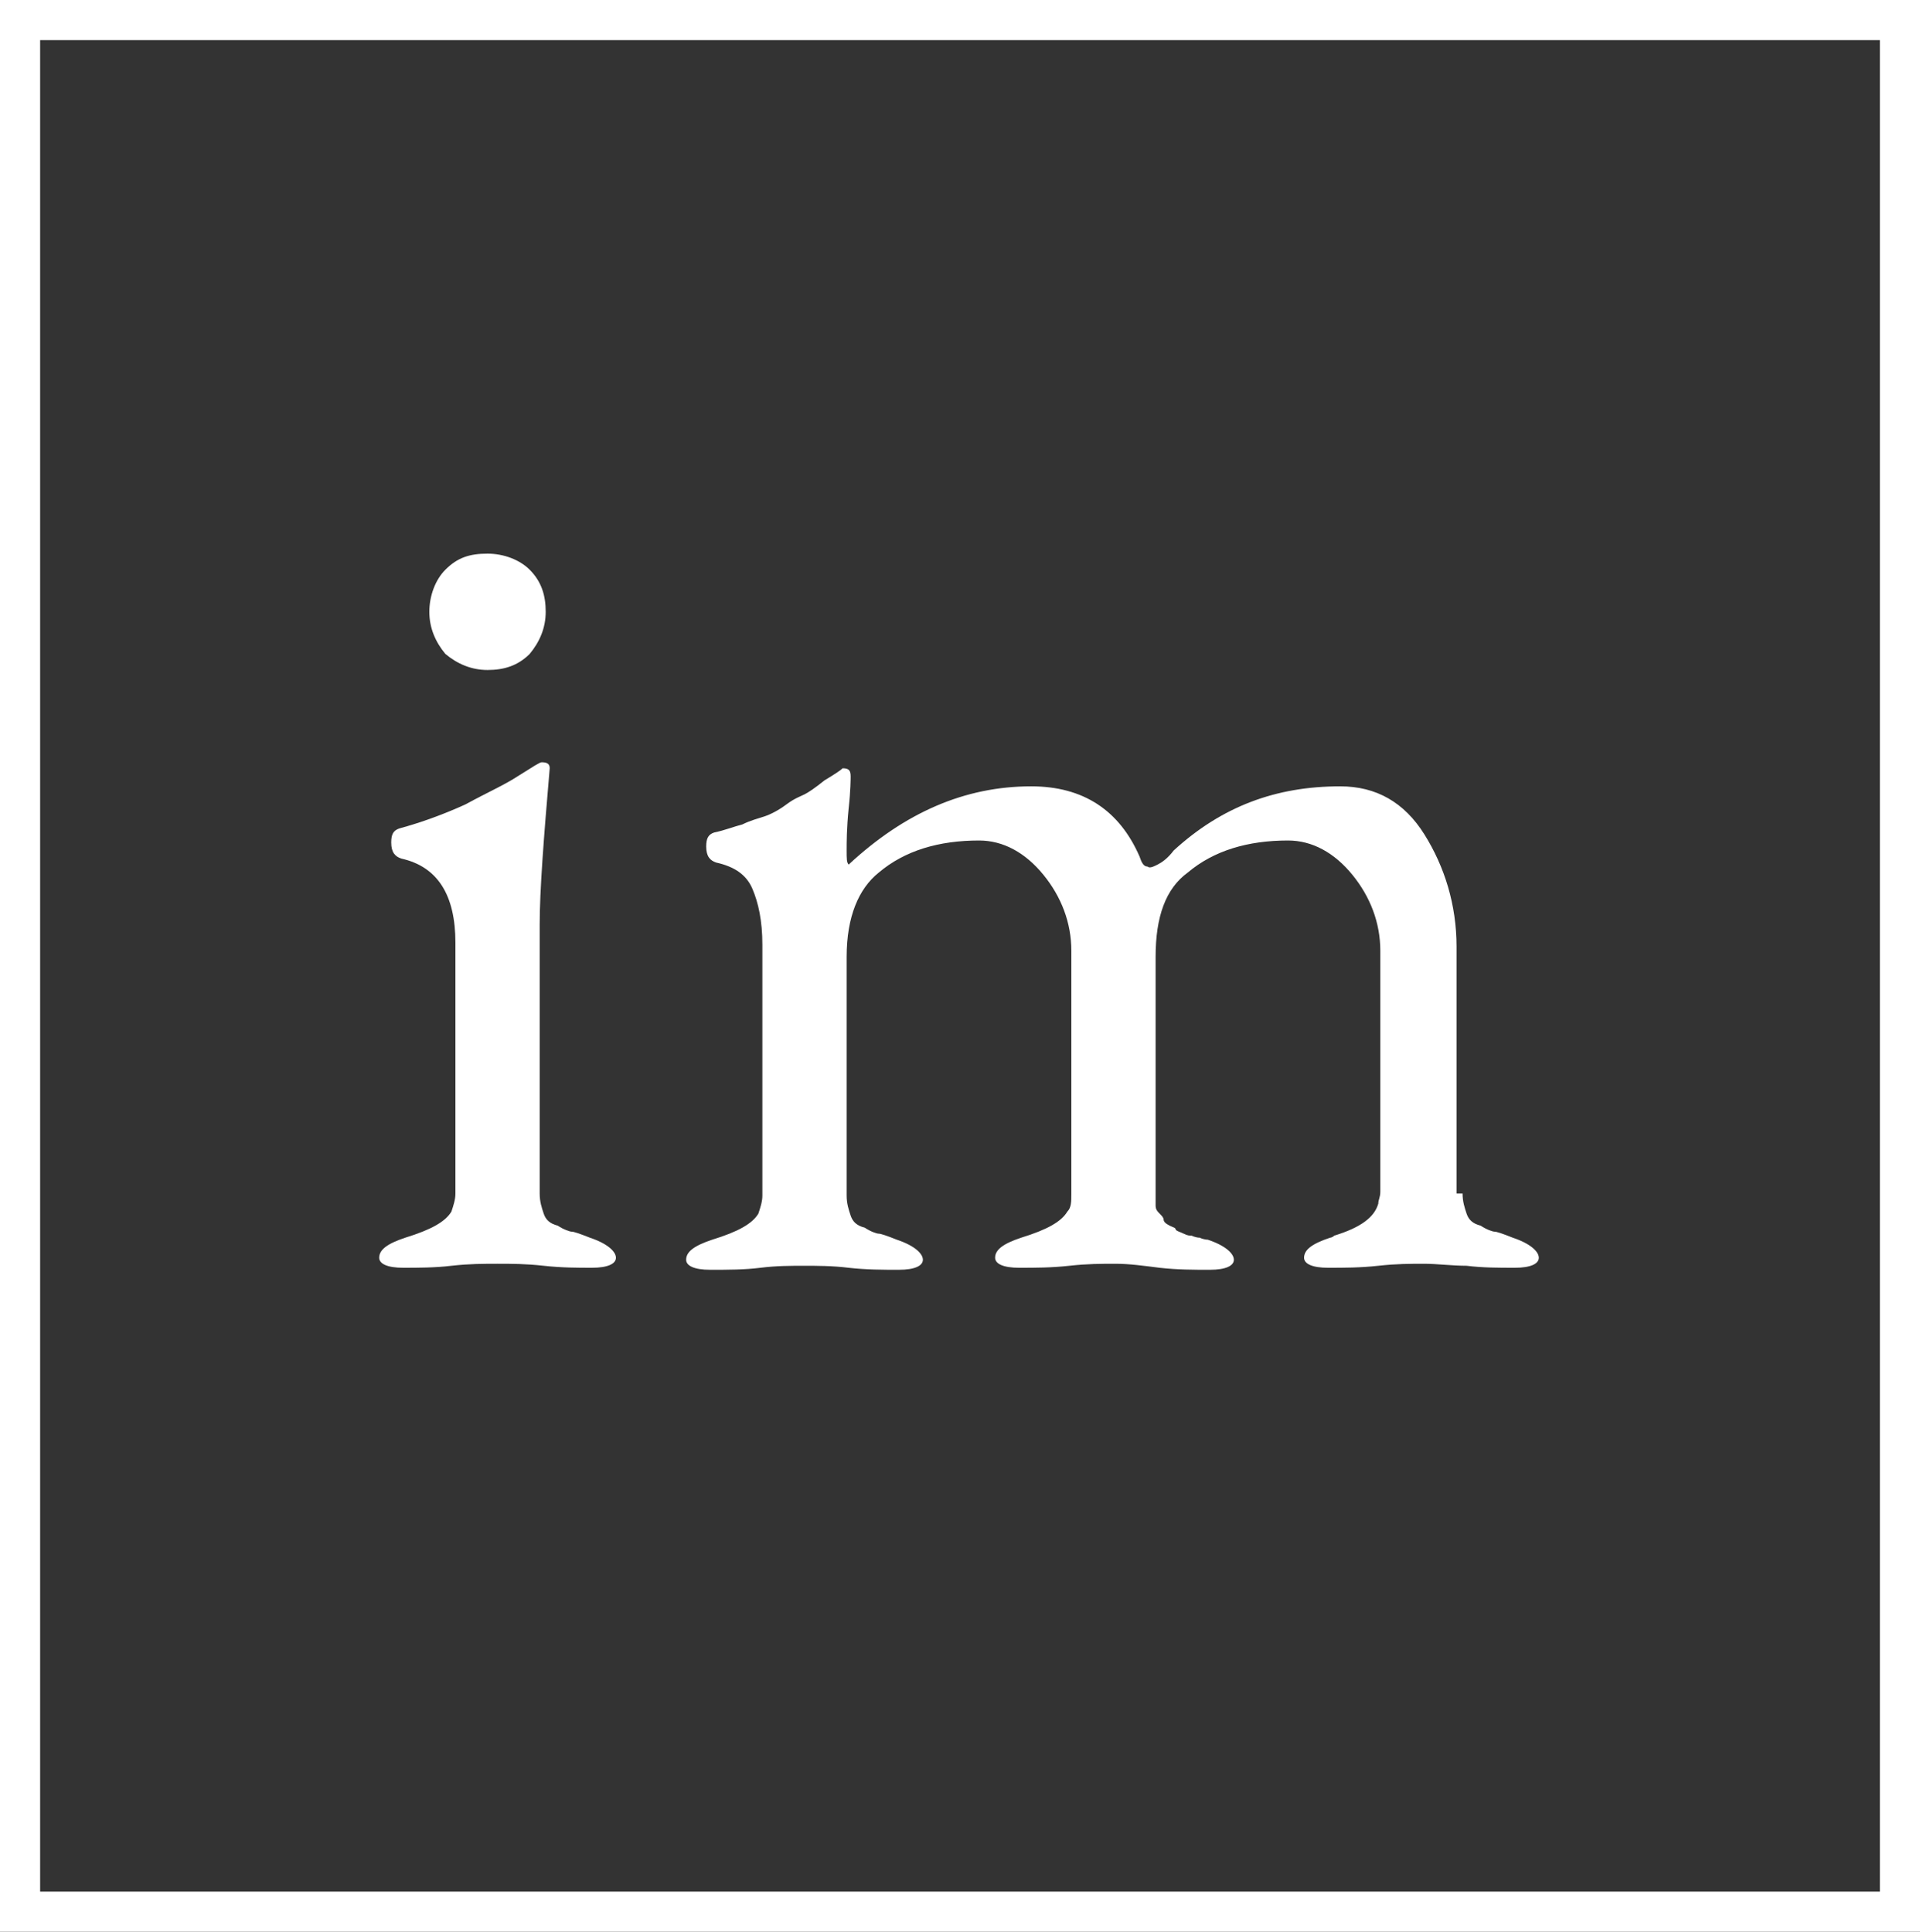
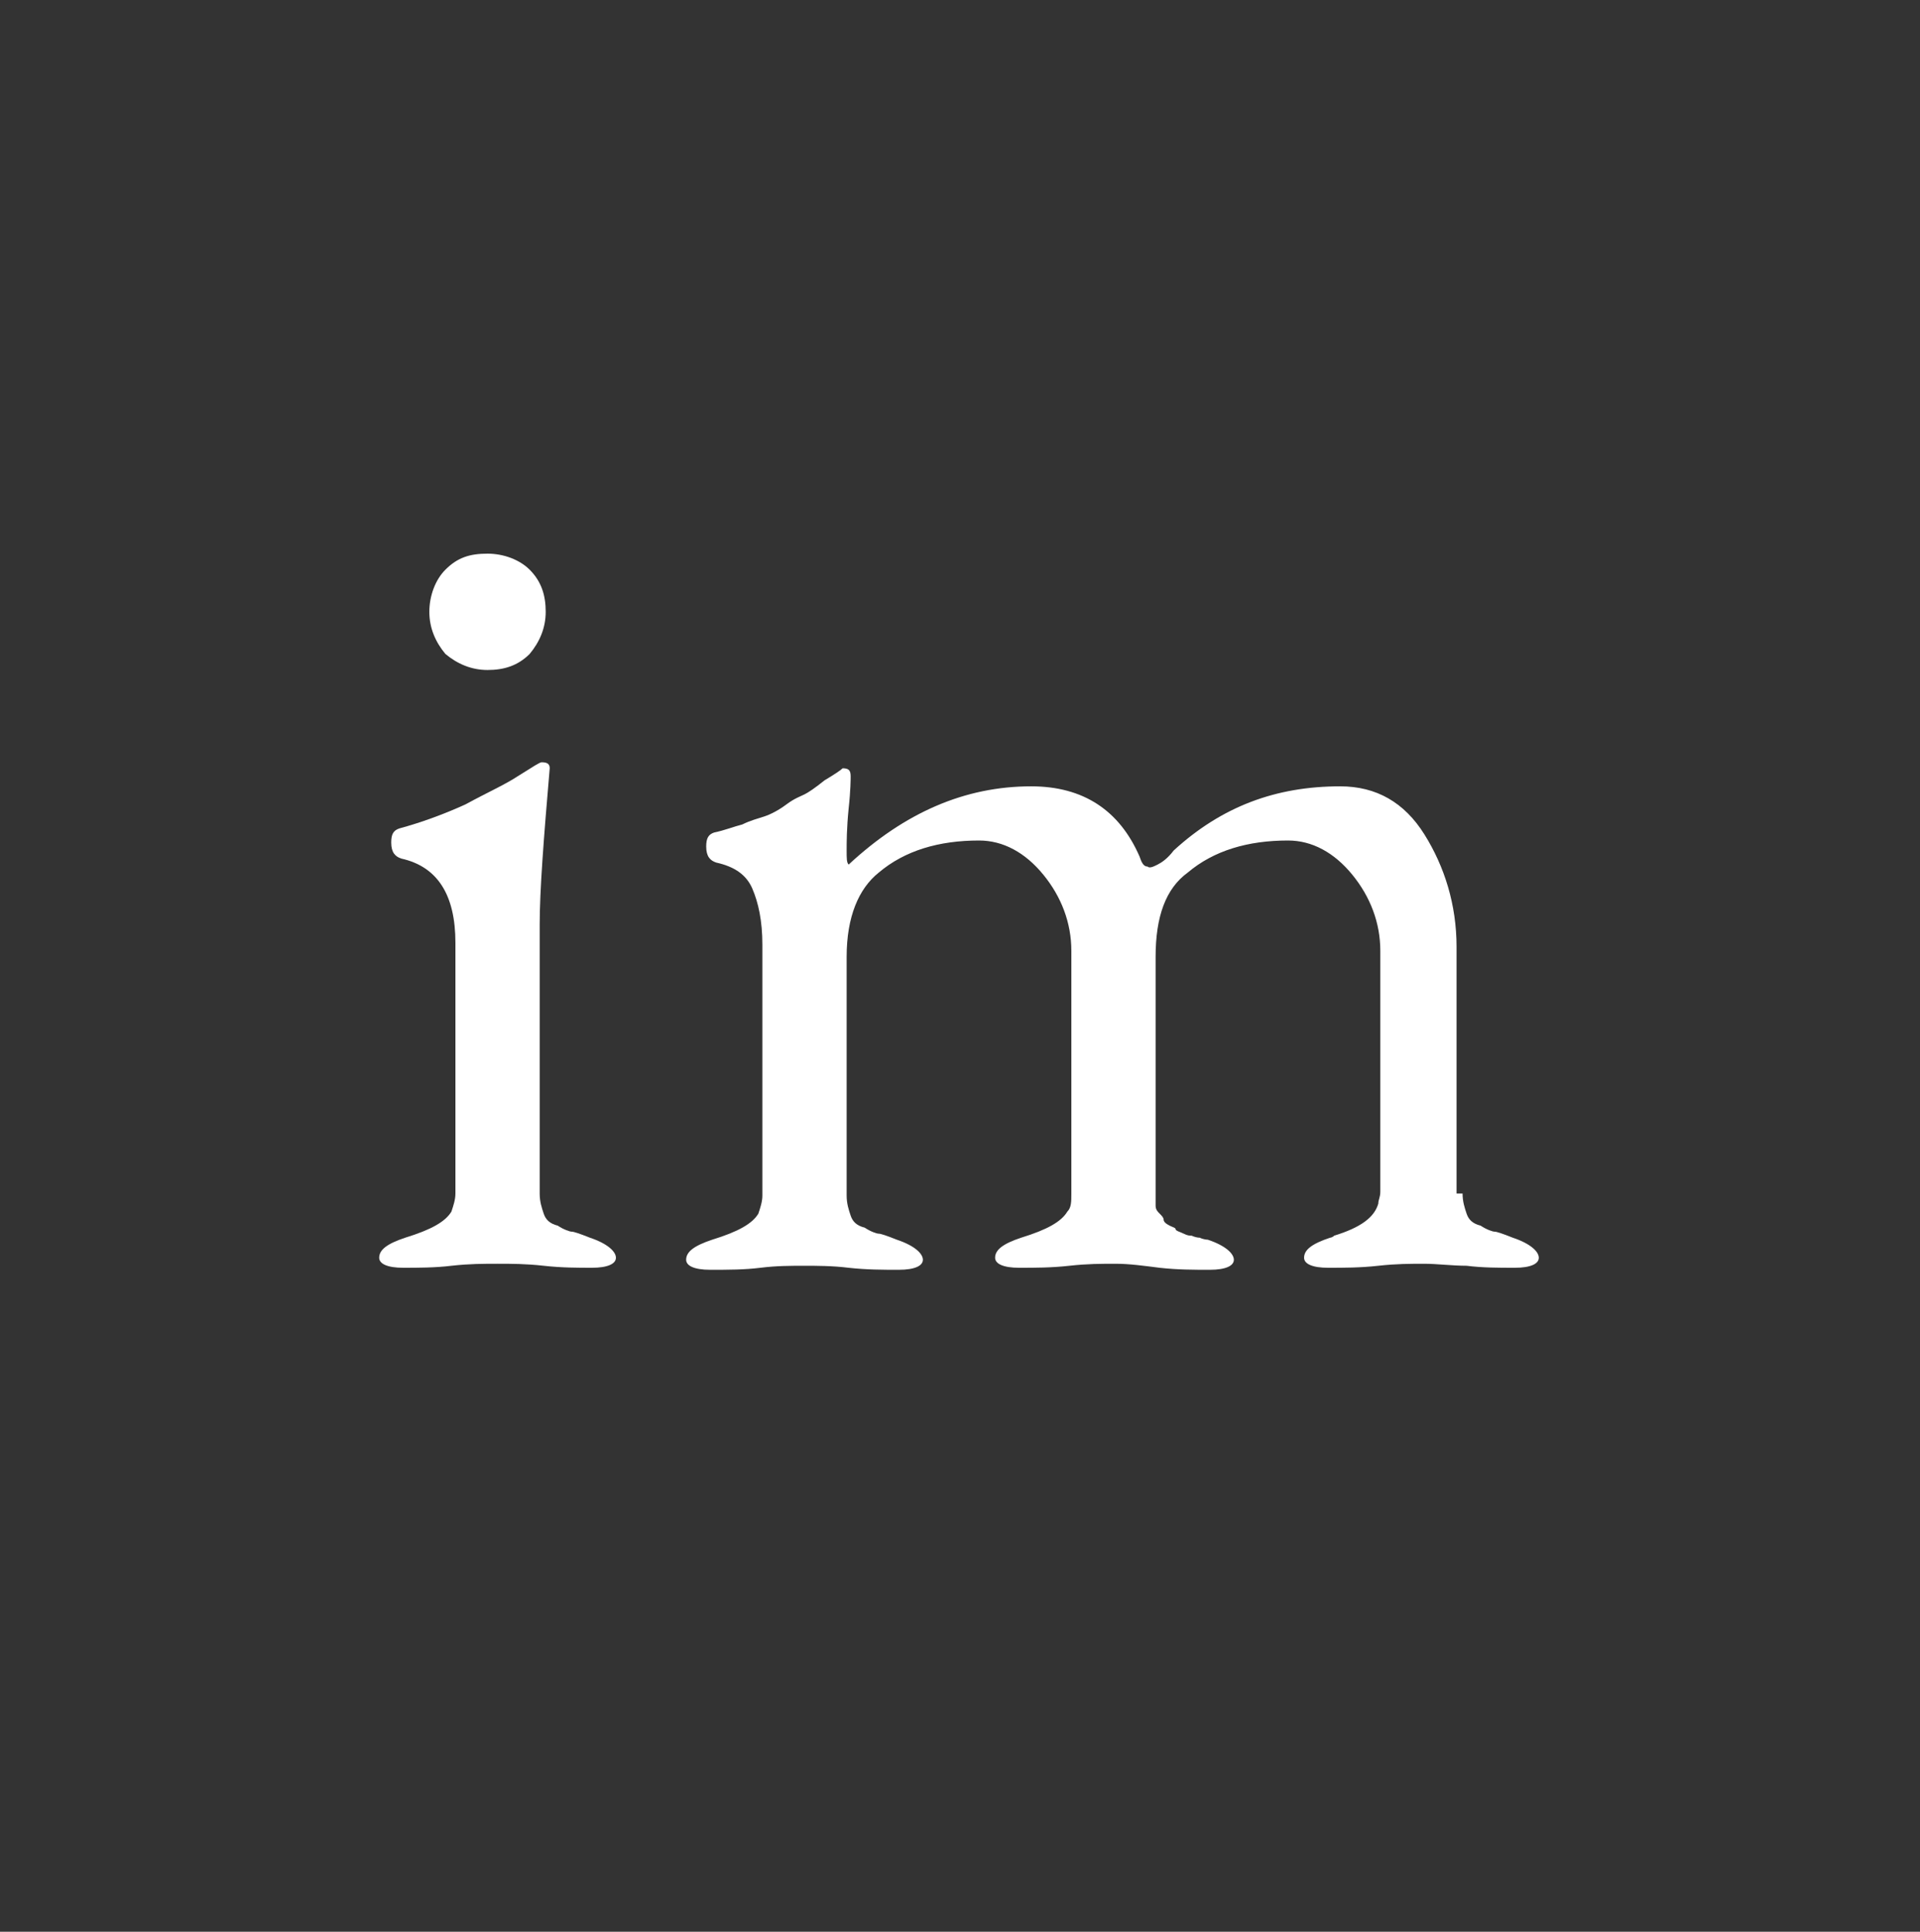
<svg xmlns="http://www.w3.org/2000/svg" version="1.1" id="Layer_1" x="0px" y="0px" width="95.7px" height="96.3px" viewBox="0 0 95.7 96.3" style="enable-background:new 0 0 95.7 96.3;" xml:space="preserve">
  <rect x="0" y="0" width="95.7" height="96.3" fill="#333333" stroke="none" />
  <style type="text/css">
	.st0{fill:#FFFFFF;}
	.st1{fill:none;stroke:#FFFFFF;stroke-width:2;stroke-miterlimit:10;}
</style>
  <g>
    <path class="st0" d="M27,38c0.3,0,0.4,0.1,0.4,0.3c-0.3,3.5-0.5,6.1-0.5,7.8v13.4c0,0.4,0.1,0.7,0.2,1c0.1,0.3,0.3,0.5,0.7,0.6   c0.3,0.2,0.6,0.3,0.7,0.3c0.1,0,0.4,0.1,0.9,0.3c0.9,0.3,1.3,0.7,1.3,1c0,0.3-0.4,0.5-1.2,0.5c-0.7,0-1.5,0-2.4-0.1   c-0.9-0.1-1.6-0.1-2.3-0.1c-0.7,0-1.4,0-2.3,0.1c-0.8,0.1-1.7,0.1-2.4,0.1c-0.8,0-1.2-0.2-1.2-0.5c0-0.4,0.4-0.7,1.3-1   c1.3-0.4,2-0.8,2.3-1.3c0.1-0.3,0.2-0.6,0.2-0.9V47c0-2.4-0.9-3.8-2.7-4.2c-0.3-0.1-0.5-0.3-0.5-0.8c0-0.4,0.1-0.6,0.4-0.7   c1.1-0.3,2.2-0.7,3.3-1.2c1.1-0.6,2-1,2.6-1.4C26.6,38.2,26.9,38,27,38z M21.4,30.5c0-0.8,0.3-1.6,0.8-2.1c0.6-0.6,1.2-0.8,2.1-0.8   c0.8,0,1.6,0.3,2.1,0.8c0.6,0.6,0.8,1.3,0.8,2.1c0,0.8-0.3,1.5-0.8,2.1c-0.6,0.6-1.3,0.8-2.1,0.8c-0.8,0-1.5-0.3-2.1-0.8   C21.7,32,21.4,31.3,21.4,30.5z" />
    <path class="st0" d="M72.9,59.5c0,0.4,0.1,0.7,0.2,1c0.1,0.3,0.3,0.5,0.7,0.6c0.3,0.2,0.6,0.3,0.7,0.3c0.1,0,0.4,0.1,0.9,0.3   c0.9,0.3,1.3,0.7,1.3,1c0,0.3-0.4,0.5-1.2,0.5c-0.8,0-1.6,0-2.4-0.1C72.4,63.1,71.6,63,71,63c-0.7,0-1.4,0-2.3,0.1   c-0.9,0.1-1.7,0.1-2.5,0.1c-0.8,0-1.2-0.2-1.2-0.5c0-0.4,0.4-0.7,1.3-1c0,0,0.1,0,0.2-0.1c1.3-0.4,2-0.9,2.2-1.6   c0-0.2,0.1-0.3,0.1-0.6V47.4c0-1.4-0.5-2.7-1.4-3.8c-0.9-1.1-2-1.7-3.2-1.7c-2,0-3.7,0.5-5,1.6c-1.1,0.8-1.6,2.2-1.6,4.2v11.9   c0,0.2,0,0.3,0,0.5c0,0.2,0.1,0.3,0.2,0.4c0.1,0.1,0.2,0.2,0.2,0.3c0,0.1,0.1,0.2,0.3,0.3c0.2,0.1,0.3,0.1,0.3,0.2   c0.1,0.1,0.2,0.1,0.4,0.2c0.2,0.1,0.3,0.1,0.4,0.1c0,0,0.2,0.1,0.4,0.1c0.2,0.1,0.4,0.1,0.4,0.1c0.9,0.3,1.3,0.7,1.3,1   c0,0.3-0.4,0.5-1.2,0.5c-0.8,0-1.6,0-2.5-0.1C57,63.1,56.3,63,55.6,63c-0.7,0-1.4,0-2.3,0.1c-0.9,0.1-1.7,0.1-2.5,0.1   c-0.8,0-1.2-0.2-1.2-0.5c0-0.4,0.4-0.7,1.3-1c1.3-0.4,2-0.8,2.3-1.3c0.2-0.2,0.2-0.5,0.2-0.9V47.4c0-1.4-0.5-2.7-1.4-3.8   c-0.9-1.1-2-1.7-3.2-1.7c-2,0-3.7,0.5-5,1.6c-1,0.8-1.6,2.2-1.6,4.2v11.9c0,0.4,0.1,0.7,0.2,1c0.1,0.3,0.3,0.5,0.7,0.6   c0.3,0.2,0.6,0.3,0.7,0.3c0.1,0,0.4,0.1,0.9,0.3c0.9,0.3,1.3,0.7,1.3,1c0,0.3-0.4,0.5-1.2,0.5c-0.8,0-1.6,0-2.5-0.1   c-0.8-0.1-1.6-0.1-2.2-0.1c-0.7,0-1.4,0-2.2,0.1c-0.8,0.1-1.6,0.1-2.5,0.1c-0.8,0-1.2-0.2-1.2-0.5c0-0.4,0.4-0.7,1.3-1   c1.3-0.4,2-0.8,2.3-1.3c0.1-0.3,0.2-0.6,0.2-0.9V47.1c0-1.2-0.2-2.1-0.5-2.8c-0.3-0.7-0.9-1.1-1.8-1.3c-0.3-0.1-0.5-0.3-0.5-0.8   c0-0.4,0.1-0.6,0.4-0.7c0.5-0.1,1-0.3,1.4-0.4c0.4-0.2,0.8-0.3,1.1-0.4c0.3-0.1,0.7-0.3,1.1-0.6c0.4-0.3,0.7-0.4,0.9-0.5   c0.2-0.1,0.5-0.3,1-0.7c0.5-0.3,0.8-0.5,0.9-0.6c0.3,0,0.4,0.1,0.4,0.4c0,0.1,0,0.7-0.1,1.6c-0.1,1-0.1,1.7-0.1,2.1   c0,0.4,0,0.6,0.1,0.7c2.8-2.6,5.8-3.9,9.1-3.9c2.6,0,4.4,1.2,5.4,3.5c0.1,0.3,0.2,0.5,0.4,0.5c0.1,0.1,0.3,0,0.5-0.1   c0.2-0.1,0.5-0.3,0.8-0.7c2.4-2.2,5.1-3.2,8.3-3.2c1.8,0,3.2,0.8,4.2,2.4c1,1.6,1.6,3.5,1.6,5.6V59.5z" />
  </g>
-   <rect x="1" y="1" class="st1" width="93.7" height="94.3" />
  <g>
</g>
  <g>
</g>
  <g>
</g>
  <g>
</g>
  <g>
</g>
  <g>
</g>
  <g>
</g>
  <g>
</g>
  <g>
</g>
  <g>
</g>
  <g>
</g>
  <g>
</g>
  <g>
</g>
  <g>
</g>
  <g>
</g>
</svg>